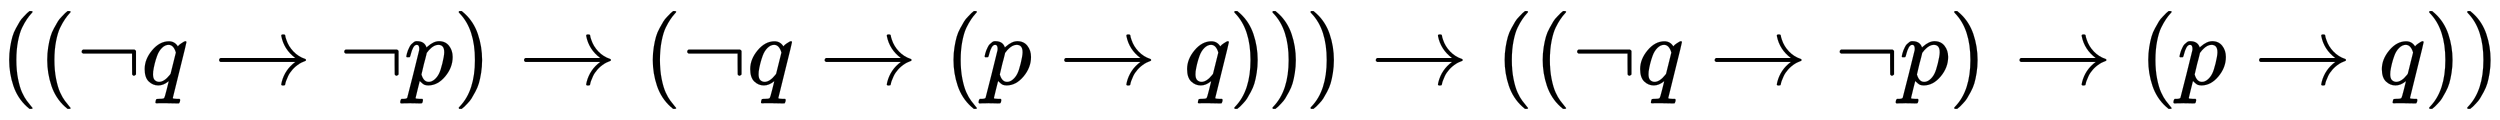
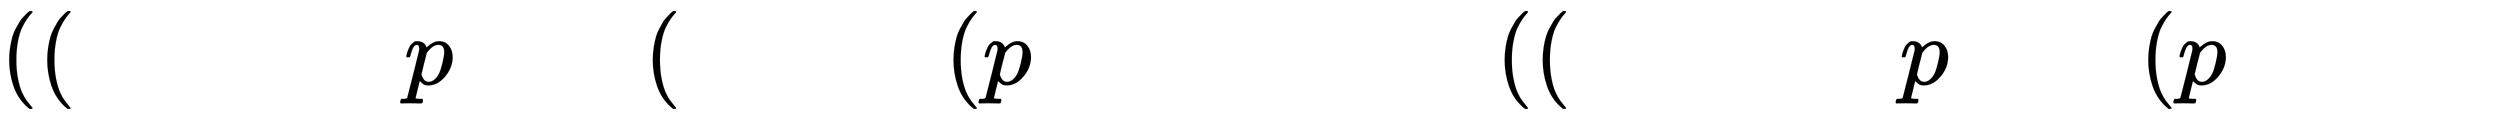
<svg xmlns="http://www.w3.org/2000/svg" xmlns:xlink="http://www.w3.org/1999/xlink" width="59.355ex" height="2.843ex" style="vertical-align: -0.838ex;" viewBox="0 -863.1 25555.4 1223.9" role="img" focusable="false" aria-labelledby="MathJax-SVG-1-Title">
  <title id="MathJax-SVG-1-Title">left parenthesis left parenthesis normal not sign q right arrow normal not sign p right parenthesis right arrow left parenthesis normal not sign q right arrow left parenthesis p right arrow q right parenthesis right parenthesis right parenthesis right arrow left parenthesis left parenthesis normal not sign q right arrow normal not sign p right parenthesis right arrow left parenthesis p right arrow q right parenthesis right parenthesis</title>
  <defs aria-hidden="true">
    <path stroke-width="1" id="E1-MJMAIN-28" d="M94 250Q94 319 104 381T127 488T164 576T202 643T244 695T277 729T302 750H315H319Q333 750 333 741Q333 738 316 720T275 667T226 581T184 443T167 250T184 58T225 -81T274 -167T316 -220T333 -241Q333 -250 318 -250H315H302L274 -226Q180 -141 137 -14T94 250Z" />
-     <path stroke-width="1" id="E1-MJMAIN-AC" d="M56 323T56 336T70 356H596Q603 353 611 343V102Q598 89 591 89Q587 89 584 90T579 94T575 98T572 102L571 209V316H70Q56 323 56 336Z" />
-     <path stroke-width="1" id="E1-MJMATHI-71" d="M33 157Q33 258 109 349T280 441Q340 441 372 389Q373 390 377 395T388 406T404 418Q438 442 450 442Q454 442 457 439T460 434Q460 425 391 149Q320 -135 320 -139Q320 -147 365 -148H390Q396 -156 396 -157T393 -175Q389 -188 383 -194H370Q339 -192 262 -192Q234 -192 211 -192T174 -192T157 -193Q143 -193 143 -185Q143 -182 145 -170Q149 -154 152 -151T172 -148Q220 -148 230 -141Q238 -136 258 -53T279 32Q279 33 272 29Q224 -10 172 -10Q117 -10 75 30T33 157ZM352 326Q329 405 277 405Q242 405 210 374T160 293Q131 214 119 129Q119 126 119 118T118 106Q118 61 136 44T179 26Q233 26 290 98L298 109L352 326Z" />
-     <path stroke-width="1" id="E1-MJMAIN-2192" d="M56 237T56 250T70 270H835Q719 357 692 493Q692 494 692 496T691 499Q691 511 708 511H711Q720 511 723 510T729 506T732 497T735 481T743 456Q765 389 816 336T935 261Q944 258 944 250Q944 244 939 241T915 231T877 212Q836 186 806 152T761 85T740 35T732 4Q730 -6 727 -8T711 -11Q691 -11 691 0Q691 7 696 25Q728 151 835 230H70Q56 237 56 250Z" />
    <path stroke-width="1" id="E1-MJMATHI-70" d="M23 287Q24 290 25 295T30 317T40 348T55 381T75 411T101 433T134 442Q209 442 230 378L240 387Q302 442 358 442Q423 442 460 395T497 281Q497 173 421 82T249 -10Q227 -10 210 -4Q199 1 187 11T168 28L161 36Q160 35 139 -51T118 -138Q118 -144 126 -145T163 -148H188Q194 -155 194 -157T191 -175Q188 -187 185 -190T172 -194Q170 -194 161 -194T127 -193T65 -192Q-5 -192 -24 -194H-32Q-39 -187 -39 -183Q-37 -156 -26 -148H-6Q28 -147 33 -136Q36 -130 94 103T155 350Q156 355 156 364Q156 405 131 405Q109 405 94 377T71 316T59 280Q57 278 43 278H29Q23 284 23 287ZM178 102Q200 26 252 26Q282 26 310 49T356 107Q374 141 392 215T411 325V331Q411 405 350 405Q339 405 328 402T306 393T286 380T269 365T254 350T243 336T235 326L232 322Q232 321 229 308T218 264T204 212Q178 106 178 102Z" />
-     <path stroke-width="1" id="E1-MJMAIN-29" d="M60 749L64 750Q69 750 74 750H86L114 726Q208 641 251 514T294 250Q294 182 284 119T261 12T224 -76T186 -143T145 -194T113 -227T90 -246Q87 -249 86 -250H74Q66 -250 63 -250T58 -247T55 -238Q56 -237 66 -225Q221 -64 221 250T66 725Q56 737 55 738Q55 746 60 749Z" />
  </defs>
  <g stroke="currentColor" fill="currentColor" stroke-width="0" transform="matrix(1 0 0 -1 0 0)" aria-hidden="true">
    <use xlink:href="#E1-MJMAIN-28" x="0" y="0" />
    <use xlink:href="#E1-MJMAIN-28" x="389" y="0" />
    <use xlink:href="#E1-MJMAIN-AC" x="779" y="0" />
    <use xlink:href="#E1-MJMATHI-71" x="1446" y="0" />
    <use xlink:href="#E1-MJMAIN-2192" x="2184" y="0" />
    <use xlink:href="#E1-MJMAIN-AC" x="3463" y="0" />
    <use xlink:href="#E1-MJMATHI-70" x="4130" y="0" />
    <use xlink:href="#E1-MJMAIN-29" x="4634" y="0" />
    <use xlink:href="#E1-MJMAIN-2192" x="5301" y="0" />
    <use xlink:href="#E1-MJMAIN-28" x="6579" y="0" />
    <use xlink:href="#E1-MJMAIN-AC" x="6969" y="0" />
    <use xlink:href="#E1-MJMATHI-71" x="7636" y="0" />
    <use xlink:href="#E1-MJMAIN-2192" x="8374" y="0" />
    <use xlink:href="#E1-MJMAIN-28" x="9653" y="0" />
    <use xlink:href="#E1-MJMATHI-70" x="10042" y="0" />
    <use xlink:href="#E1-MJMAIN-2192" x="10823" y="0" />
    <use xlink:href="#E1-MJMATHI-71" x="12102" y="0" />
    <use xlink:href="#E1-MJMAIN-29" x="12562" y="0" />
    <use xlink:href="#E1-MJMAIN-29" x="12952" y="0" />
    <use xlink:href="#E1-MJMAIN-29" x="13341" y="0" />
    <use xlink:href="#E1-MJMAIN-2192" x="14008" y="0" />
    <use xlink:href="#E1-MJMAIN-28" x="15287" y="0" />
    <use xlink:href="#E1-MJMAIN-28" x="15676" y="0" />
    <use xlink:href="#E1-MJMAIN-AC" x="16066" y="0" />
    <use xlink:href="#E1-MJMATHI-71" x="16733" y="0" />
    <use xlink:href="#E1-MJMAIN-2192" x="17472" y="0" />
    <use xlink:href="#E1-MJMAIN-AC" x="18750" y="0" />
    <use xlink:href="#E1-MJMATHI-70" x="19417" y="0" />
    <use xlink:href="#E1-MJMAIN-29" x="19921" y="0" />
    <use xlink:href="#E1-MJMAIN-2192" x="20588" y="0" />
    <use xlink:href="#E1-MJMAIN-28" x="21866" y="0" />
    <use xlink:href="#E1-MJMATHI-70" x="22256" y="0" />
    <use xlink:href="#E1-MJMAIN-2192" x="23037" y="0" />
    <use xlink:href="#E1-MJMATHI-71" x="24315" y="0" />
    <use xlink:href="#E1-MJMAIN-29" x="24776" y="0" />
    <use xlink:href="#E1-MJMAIN-29" x="25165" y="0" />
  </g>
</svg>